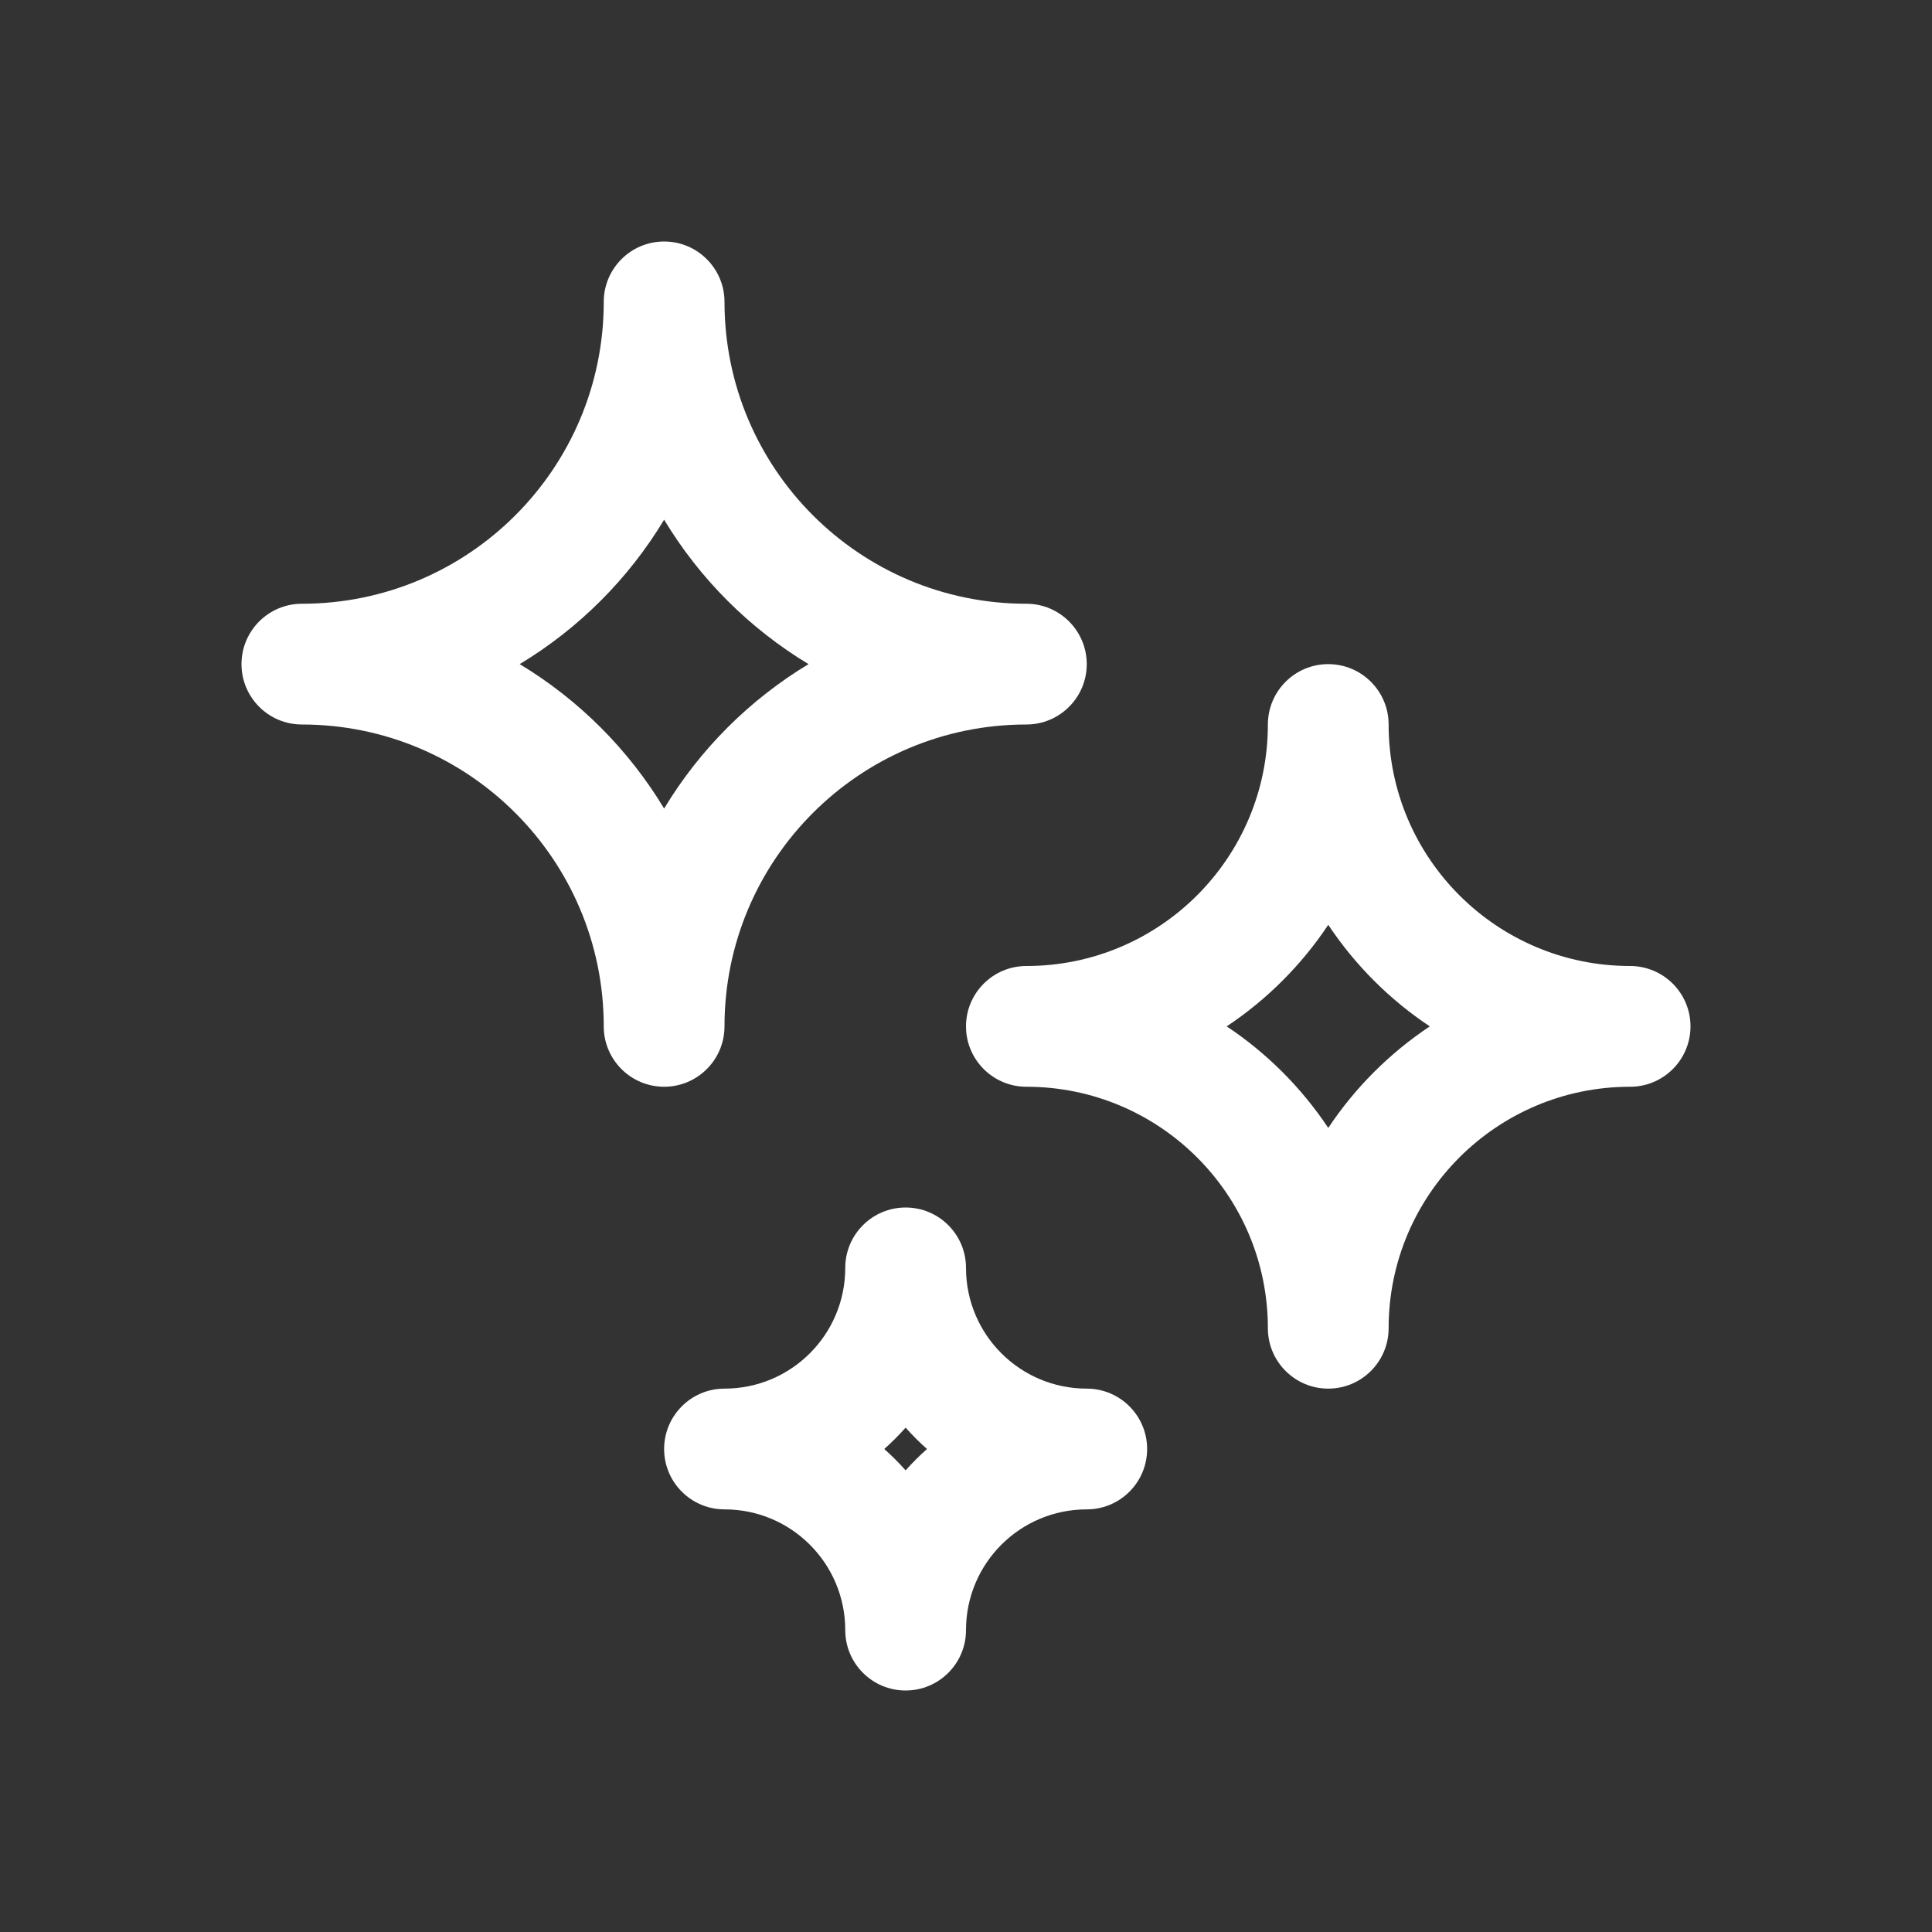
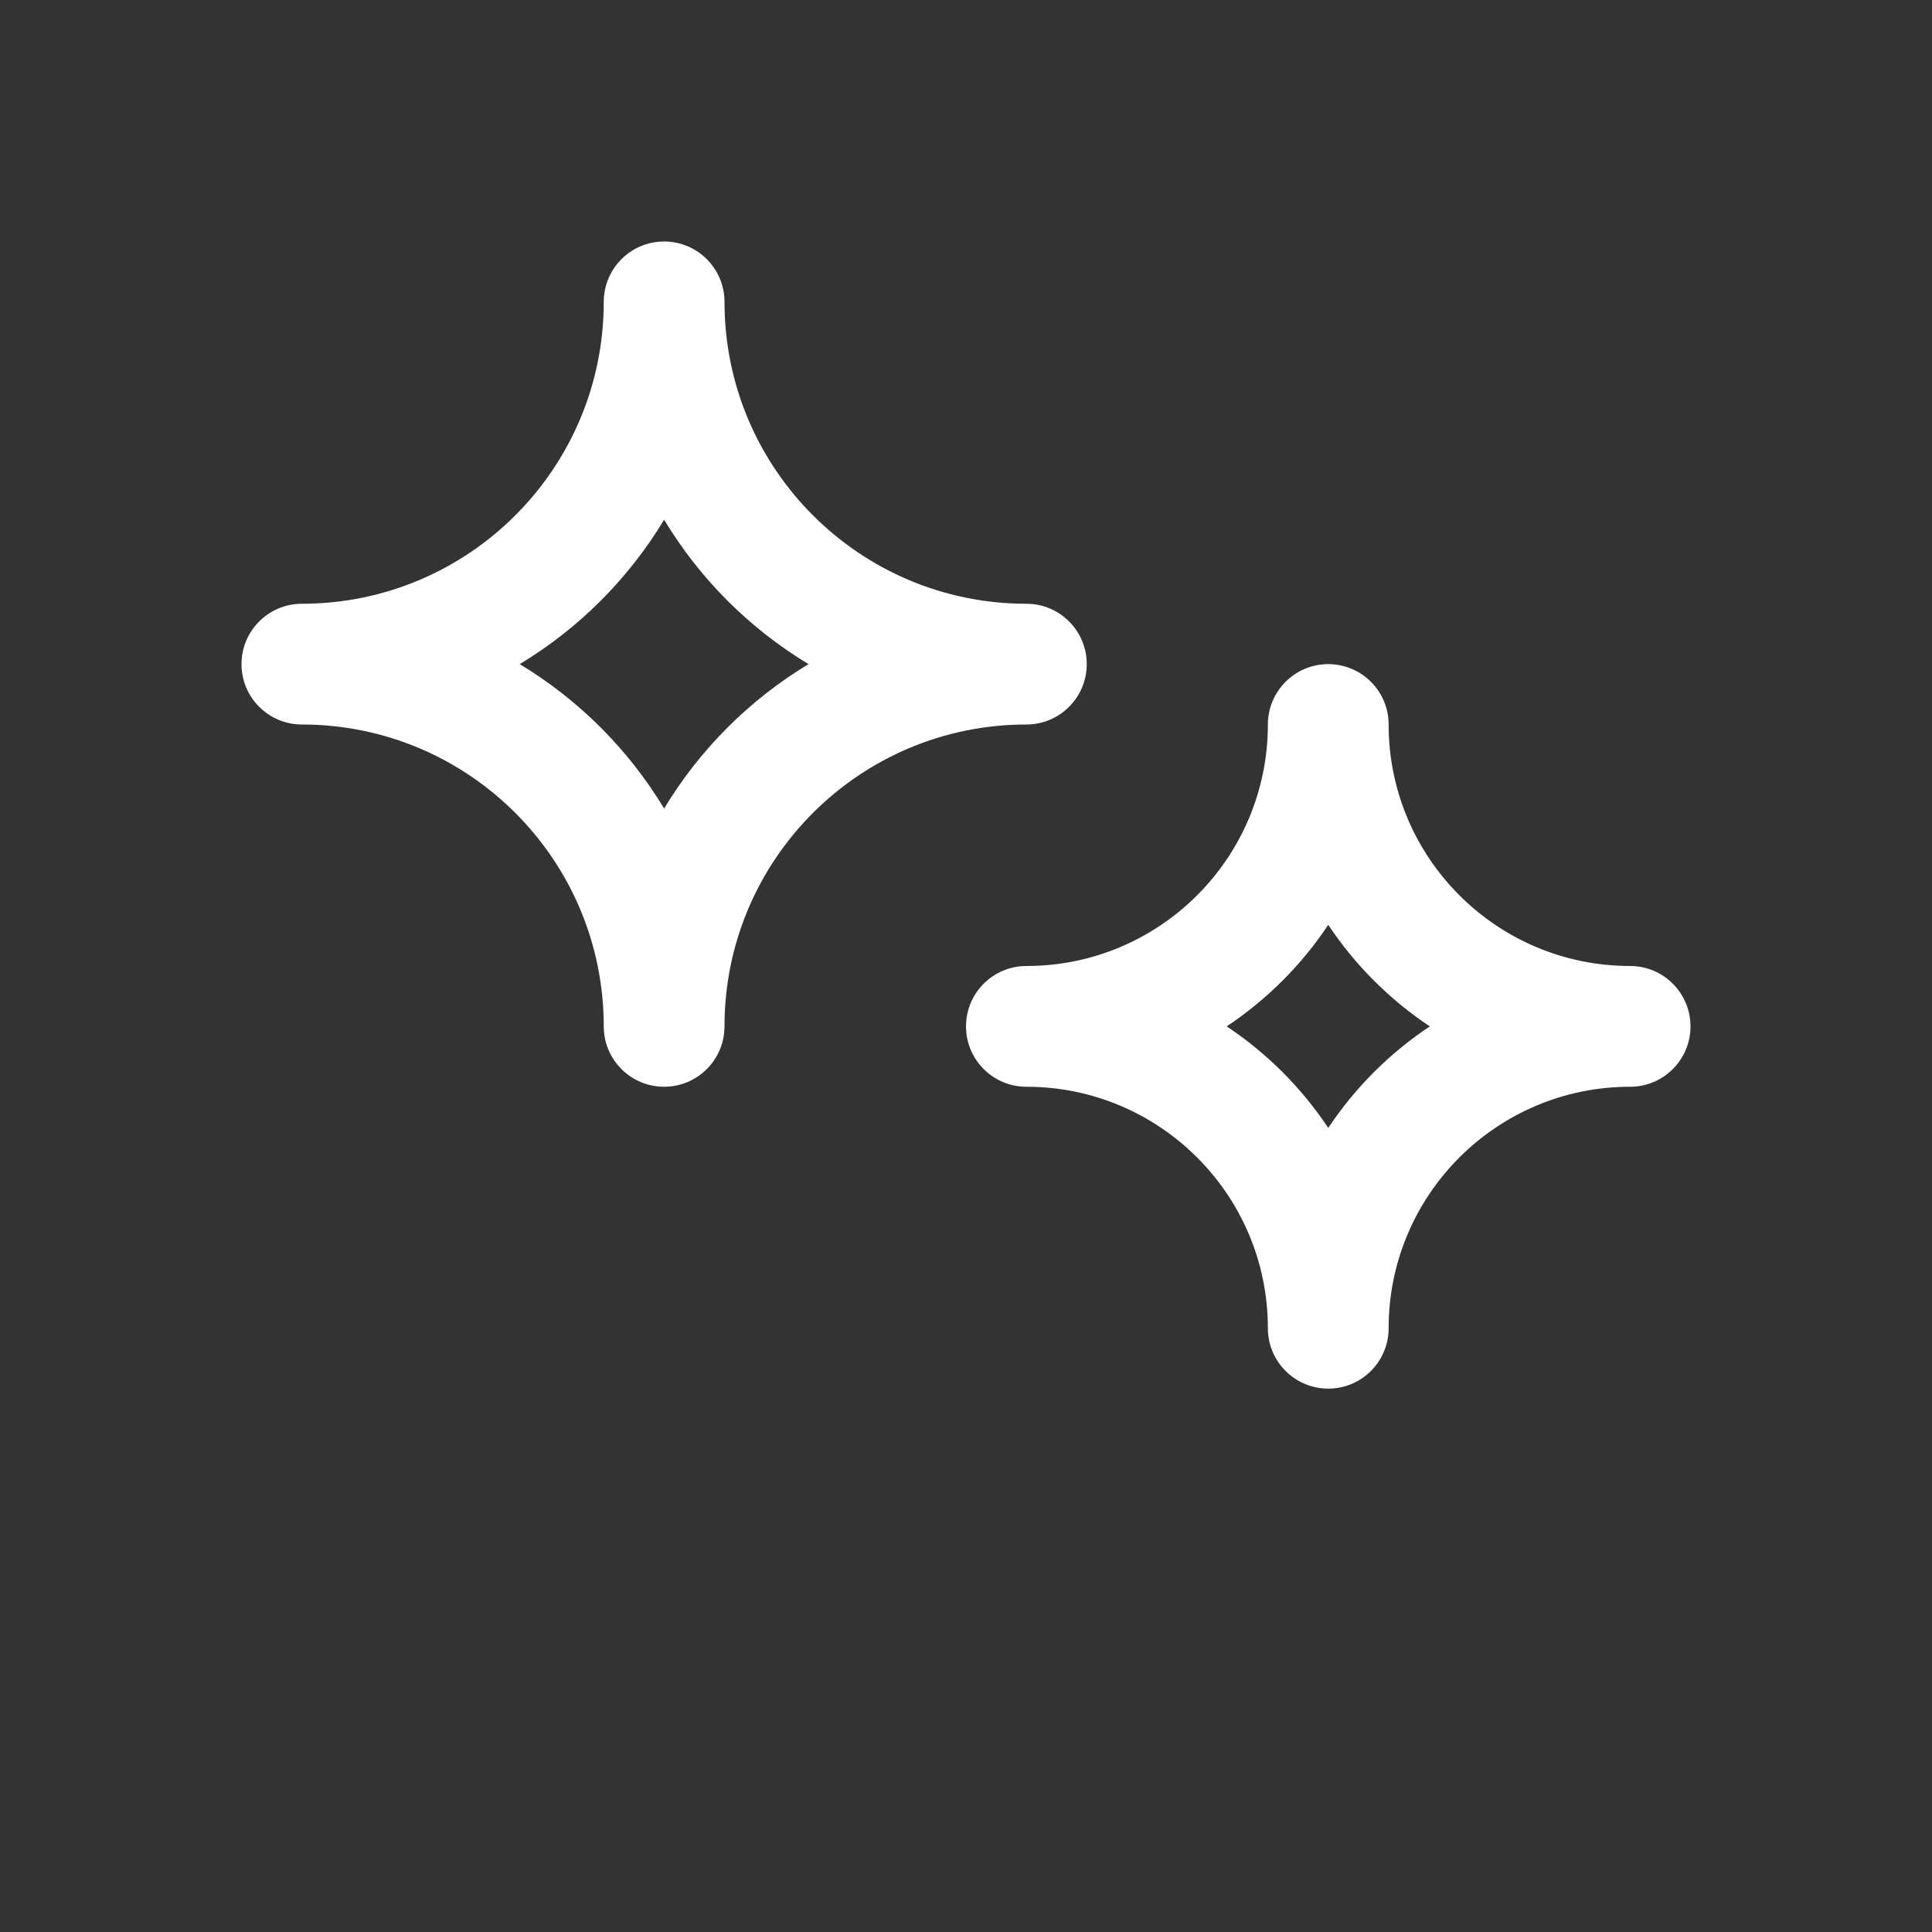
<svg xmlns="http://www.w3.org/2000/svg" width="32" height="32" viewBox="0 0 32 32" fill="none">
  <rect x="0" y="0" width="32" height="32" fill="#333333" stroke="none" />
-   <path fill-rule="evenodd" clip-rule="evenodd" d="M16 21C16 20.448 15.552 20 15 20C14.448 20 14 20.448 14 21C14 22.105 13.105 23 12 23C11.448 23 11 23.448 11 24C11 24.552 11.448 25 12 25C13.105 25 14 25.895 14 27C14 27.552 14.448 28 15 28C15.552 28 16 27.552 16 27C16 25.895 16.895 25 18 25C18.552 25 19 24.552 19 24C19 23.448 18.552 23 18 23C16.895 23 16 22.105 16 21ZM15.354 24C15.229 23.889 15.111 23.771 15 23.646C14.889 23.771 14.771 23.889 14.646 24C14.771 24.111 14.889 24.229 15 24.354C15.111 24.229 15.229 24.111 15.354 24Z" fill="white" />
  <path fill-rule="evenodd" clip-rule="evenodd" d="M23 12C23 11.448 22.552 11 22 11C21.448 11 21 11.448 21 12C21 14.209 19.209 16 17 16C16.448 16 16 16.448 16 17C16 17.552 16.448 18 17 18C19.209 18 21 19.791 21 22C21 22.552 21.448 23 22 23C22.552 23 23 22.552 23 22C23 19.791 24.791 18 27 18C27.552 18 28 17.552 28 17C28 16.448 27.552 16 27 16C24.791 16 23 14.209 23 12ZM22 15.318C21.557 15.984 20.984 16.557 20.318 17C20.984 17.443 21.557 18.016 22 18.682C22.443 18.016 23.016 17.443 23.682 17C23.016 16.557 22.443 15.984 22 15.318Z" fill="white" />
  <path fill-rule="evenodd" clip-rule="evenodd" d="M12 5C12 4.448 11.552 4 11 4C10.448 4 10 4.448 10 5C10 7.761 7.761 10 5 10C4.448 10 4 10.448 4 11C4 11.552 4.448 12 5 12C7.761 12 10 14.239 10 17C10 17.552 10.448 18 11 18C11.552 18 12 17.552 12 17C12 14.239 14.239 12 17 12C17.552 12 18 11.552 18 11C18 10.448 17.552 10 17 10C14.239 10 12 7.761 12 5ZM11 8.608C10.41 9.587 9.587 10.41 8.608 11C9.587 11.59 10.41 12.413 11 13.392C11.59 12.413 12.413 11.59 13.392 11C12.413 10.41 11.59 9.587 11 8.608Z" fill="white" />
</svg>